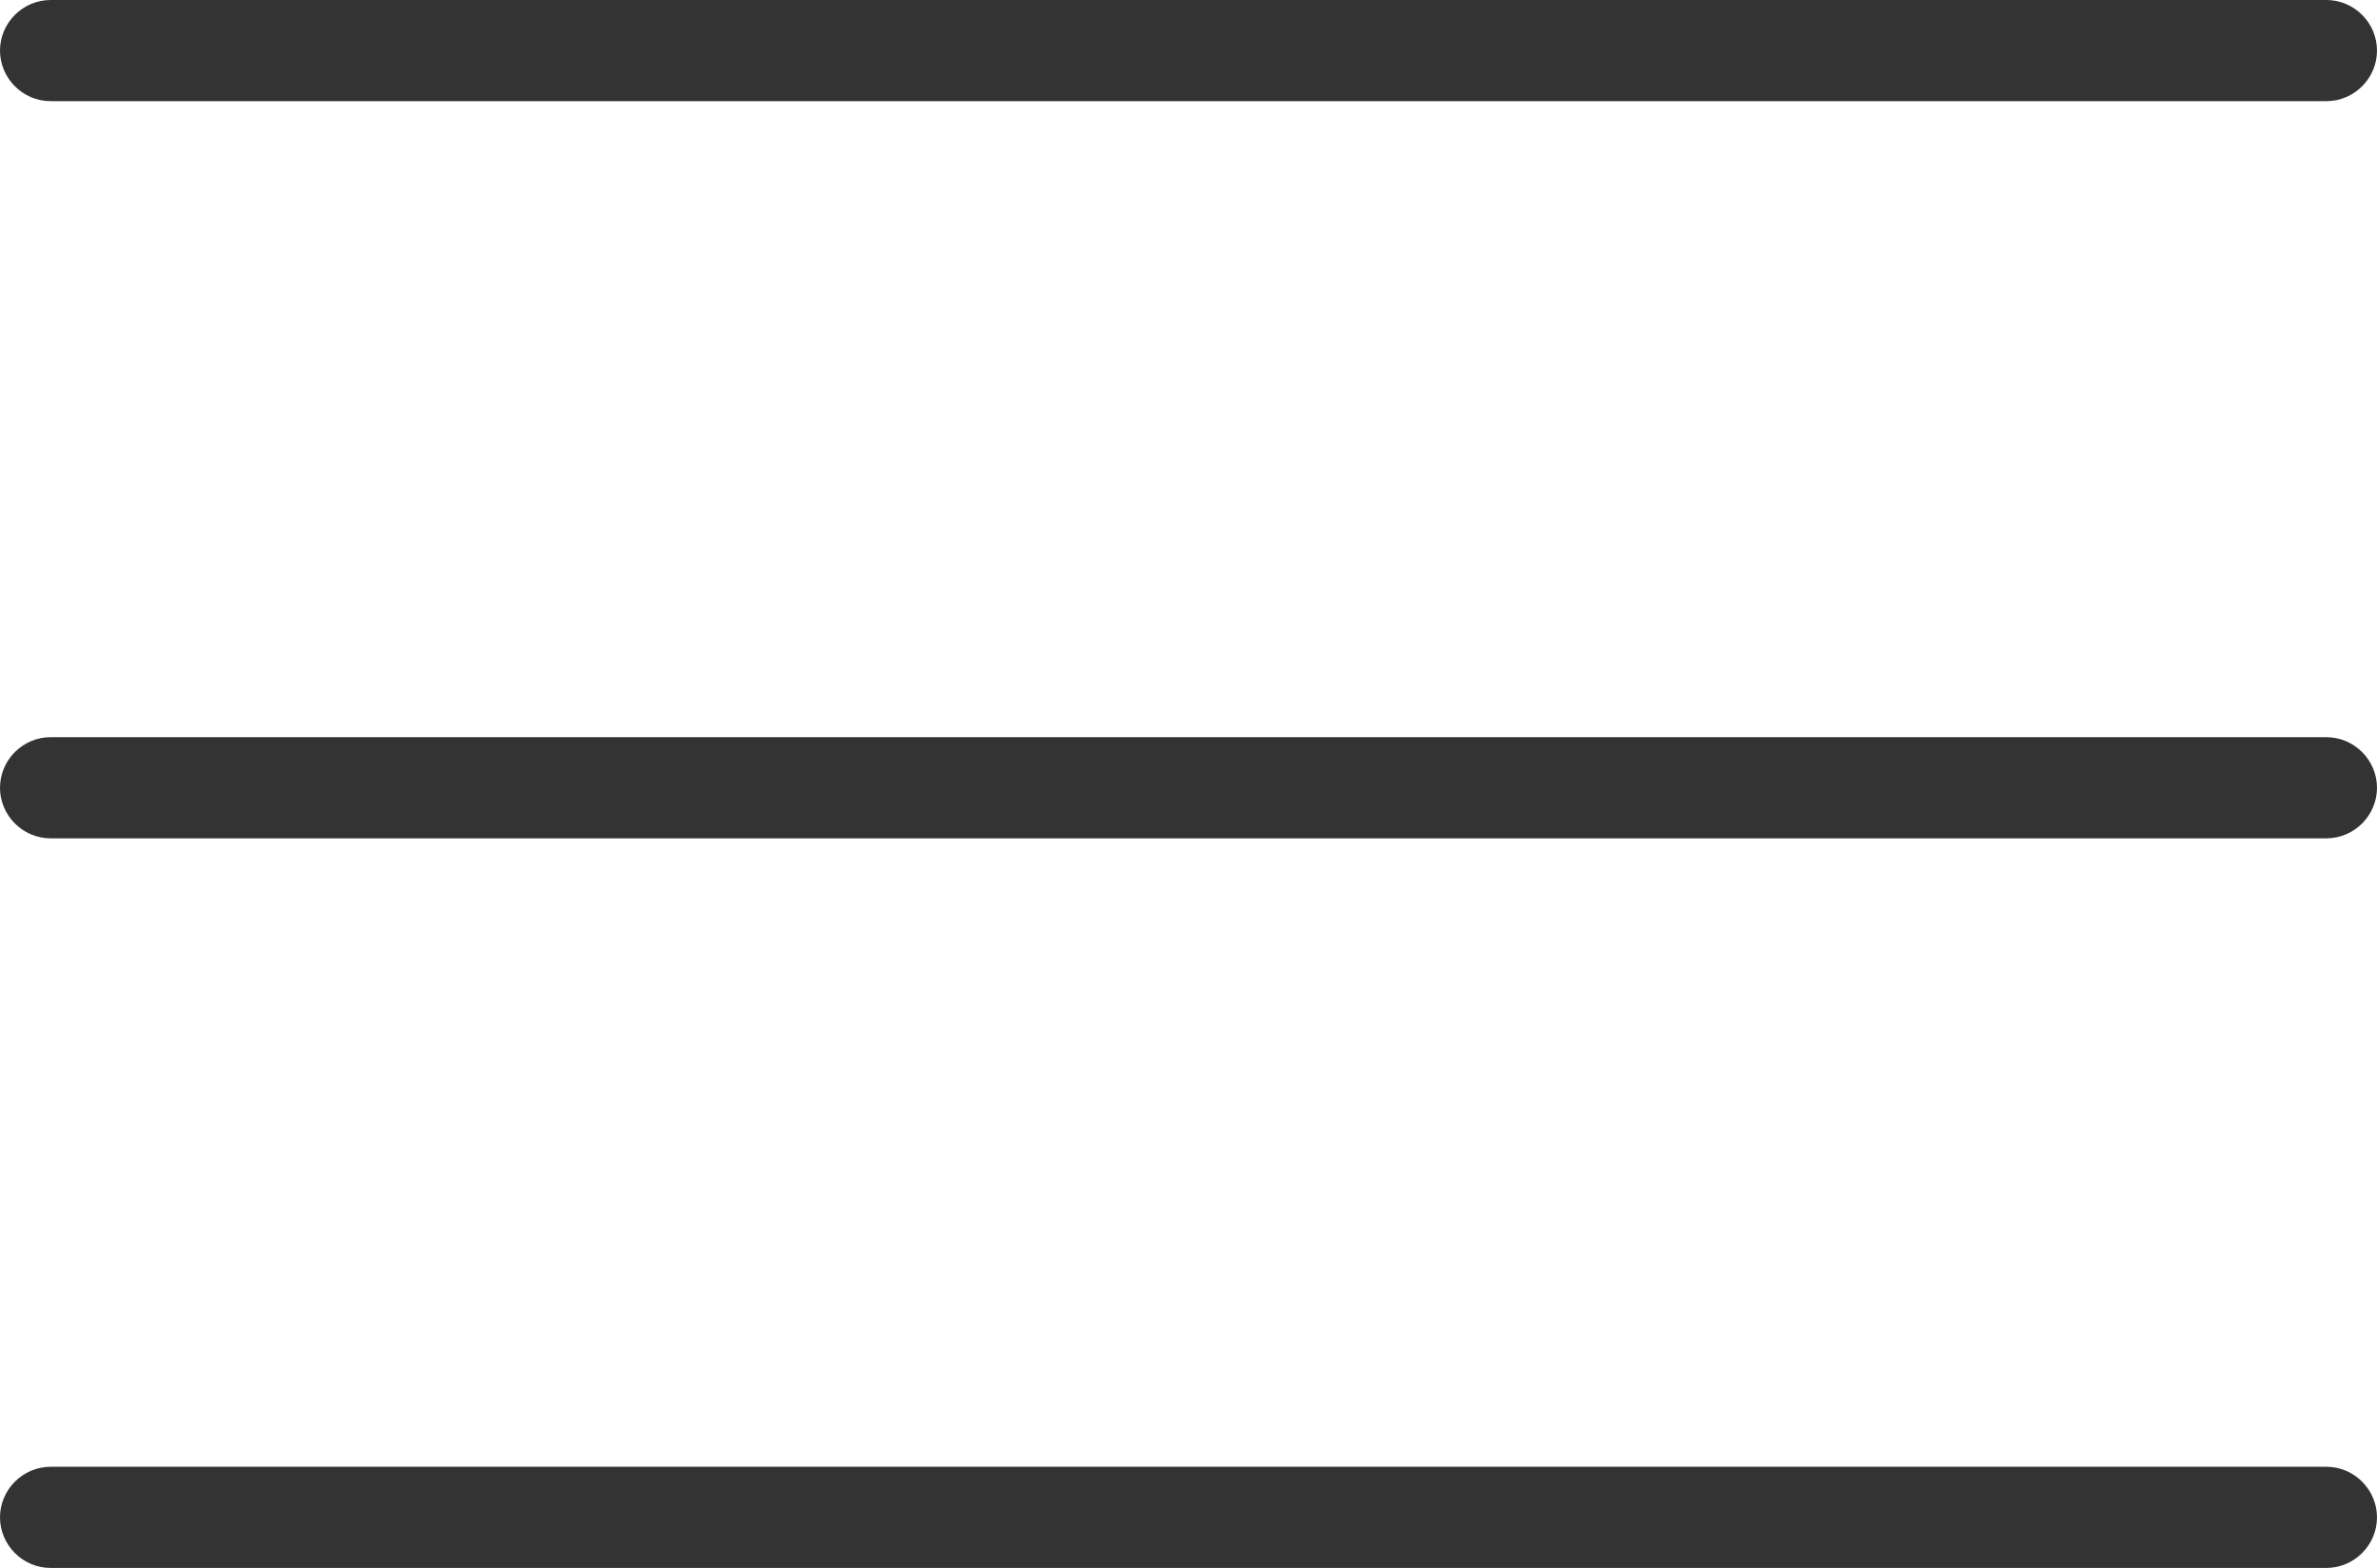
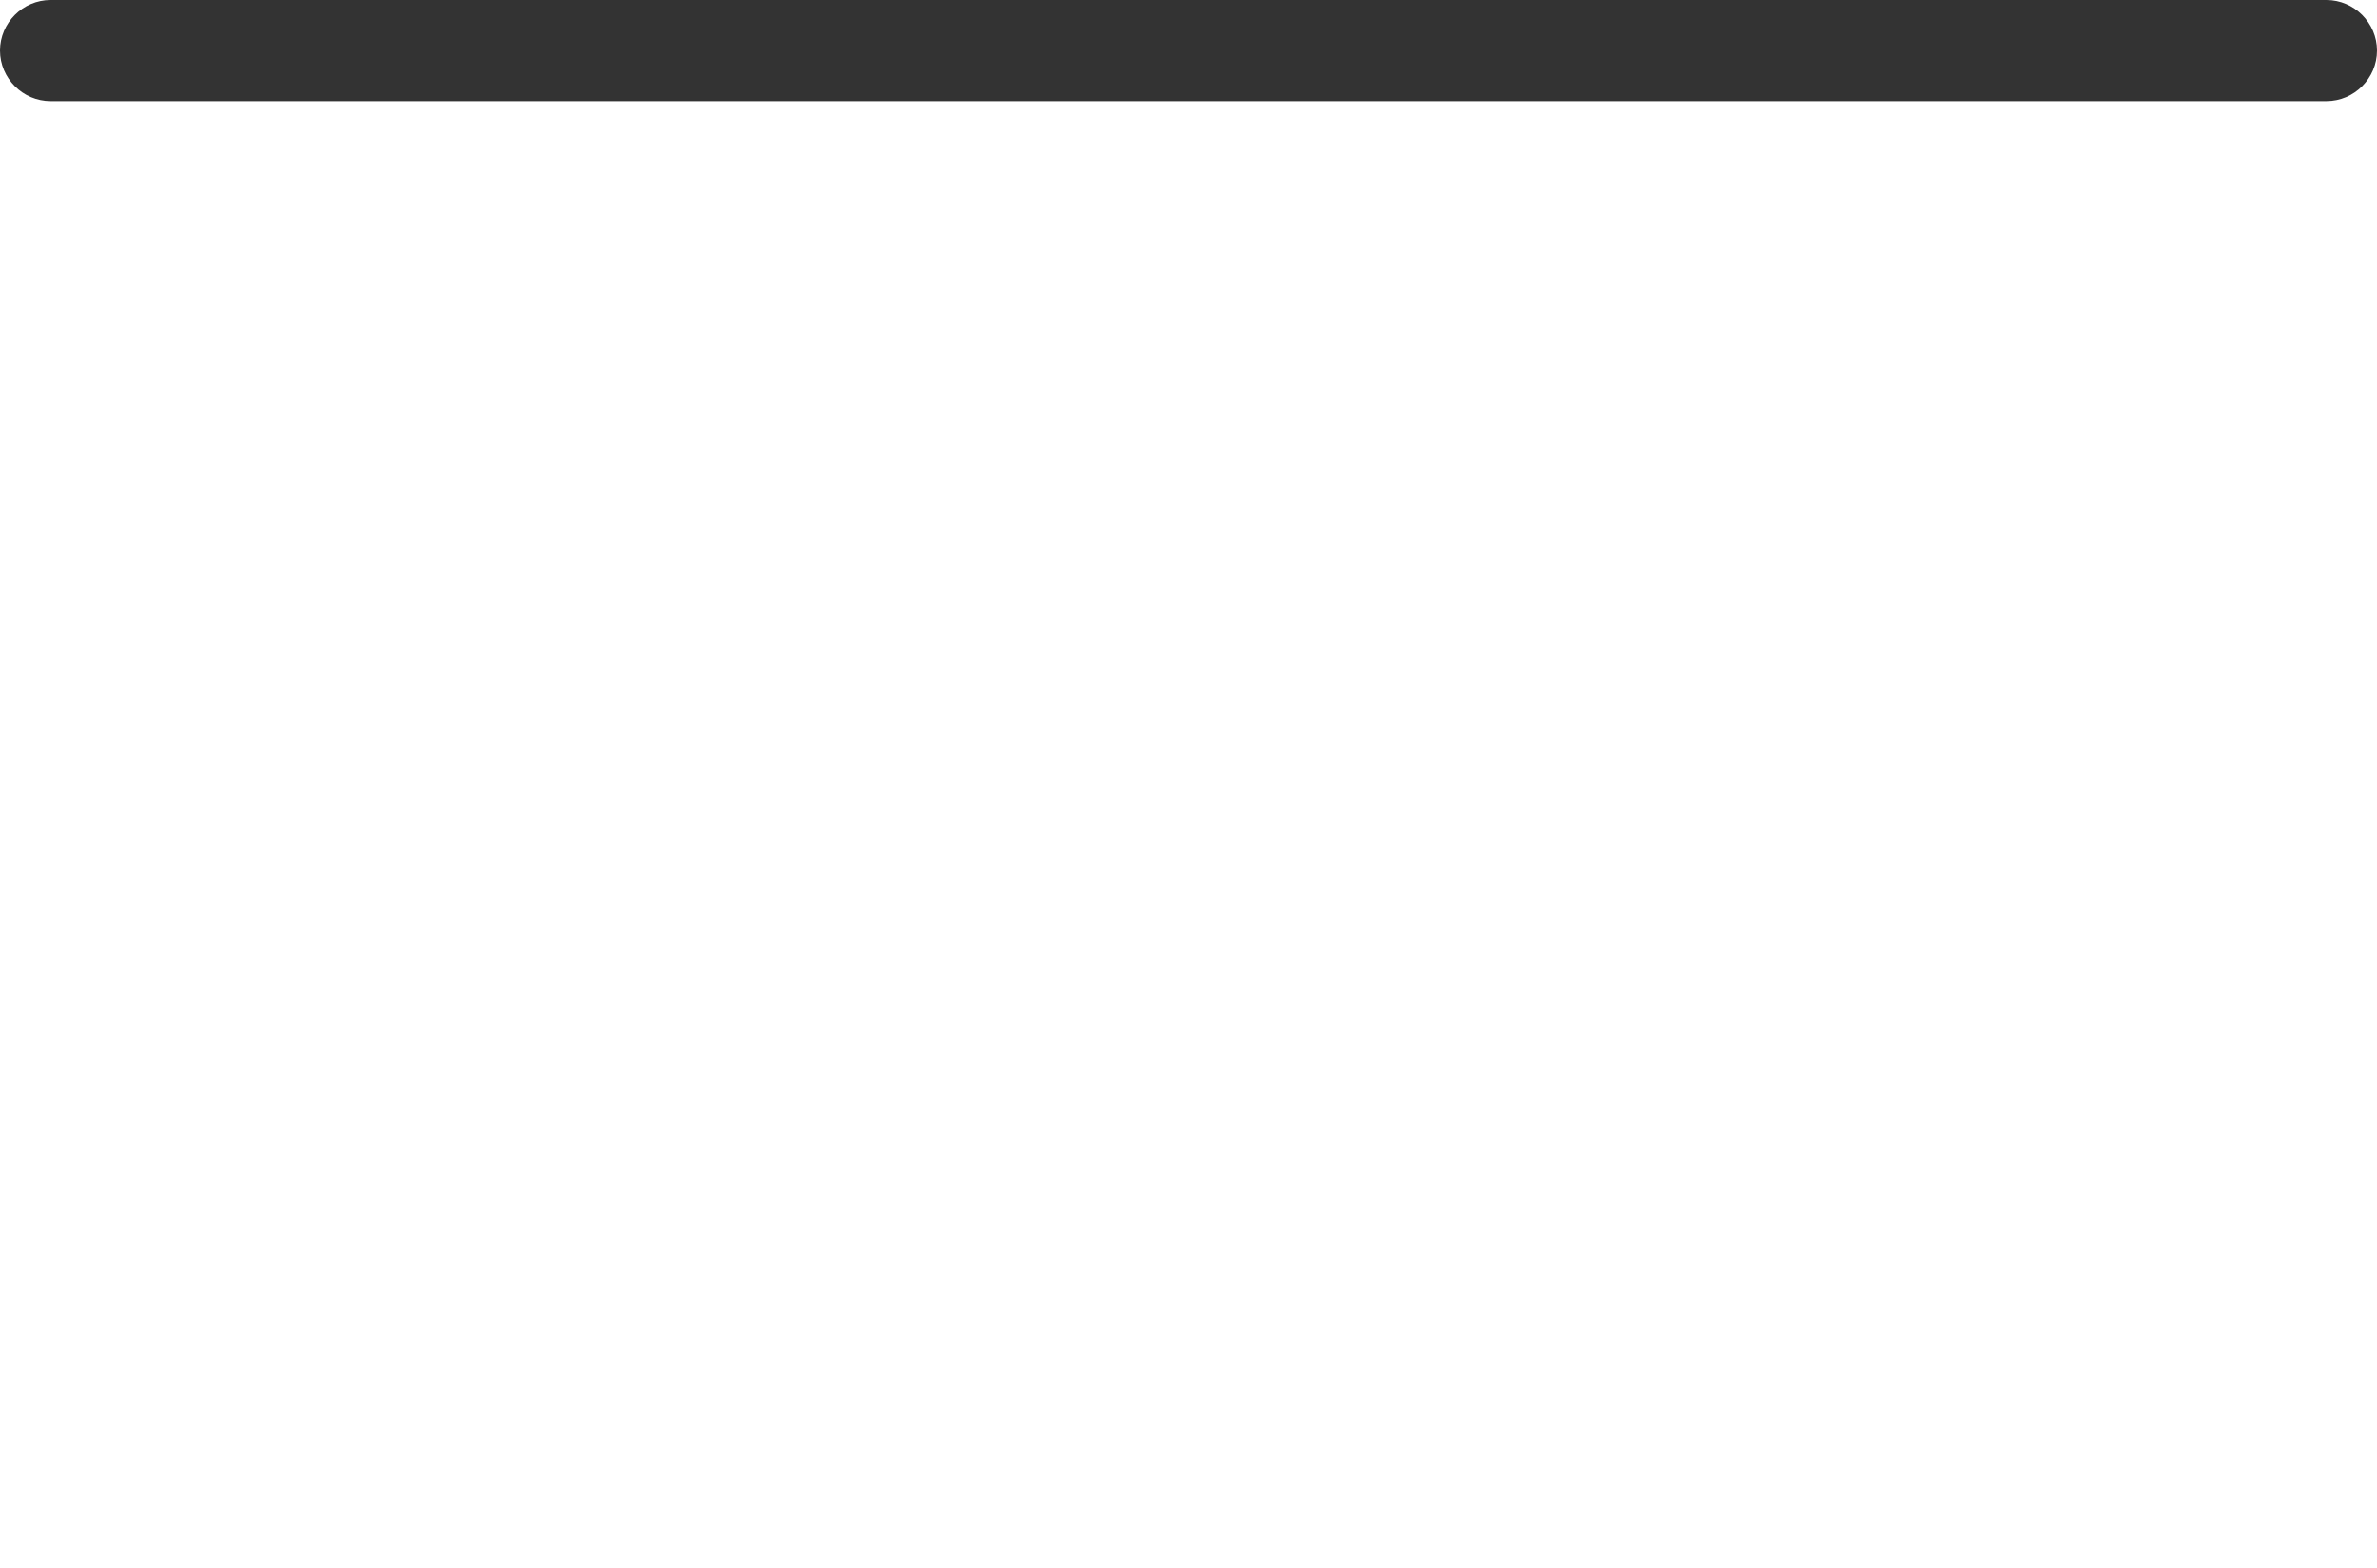
<svg xmlns="http://www.w3.org/2000/svg" clip-rule="evenodd" fill-rule="evenodd" stroke-linejoin="round" stroke-miterlimit="2" viewBox="0 0 94 62">
  <g fill="#333" fill-rule="nonzero" transform="translate(-3 -19)">
-     <path d="m95 52.15h-90c-1.097 0-2-.903-2-2s.903-2 2-2h90c1.097 0 2 .903 2 2s-.903 2-2 2z" />
    <path d="m95 23h-90c-1.097 0-2-.903-2-2s.903-2 2-2h90c1.097 0 2 .903 2 2s-.903 2-2 2z" />
-     <path d="m95 81h-90c-1.097 0-2-.903-2-2s.903-2 2-2h90c1.097 0 2 .903 2 2s-.903 2-2 2z" />
  </g>
</svg>